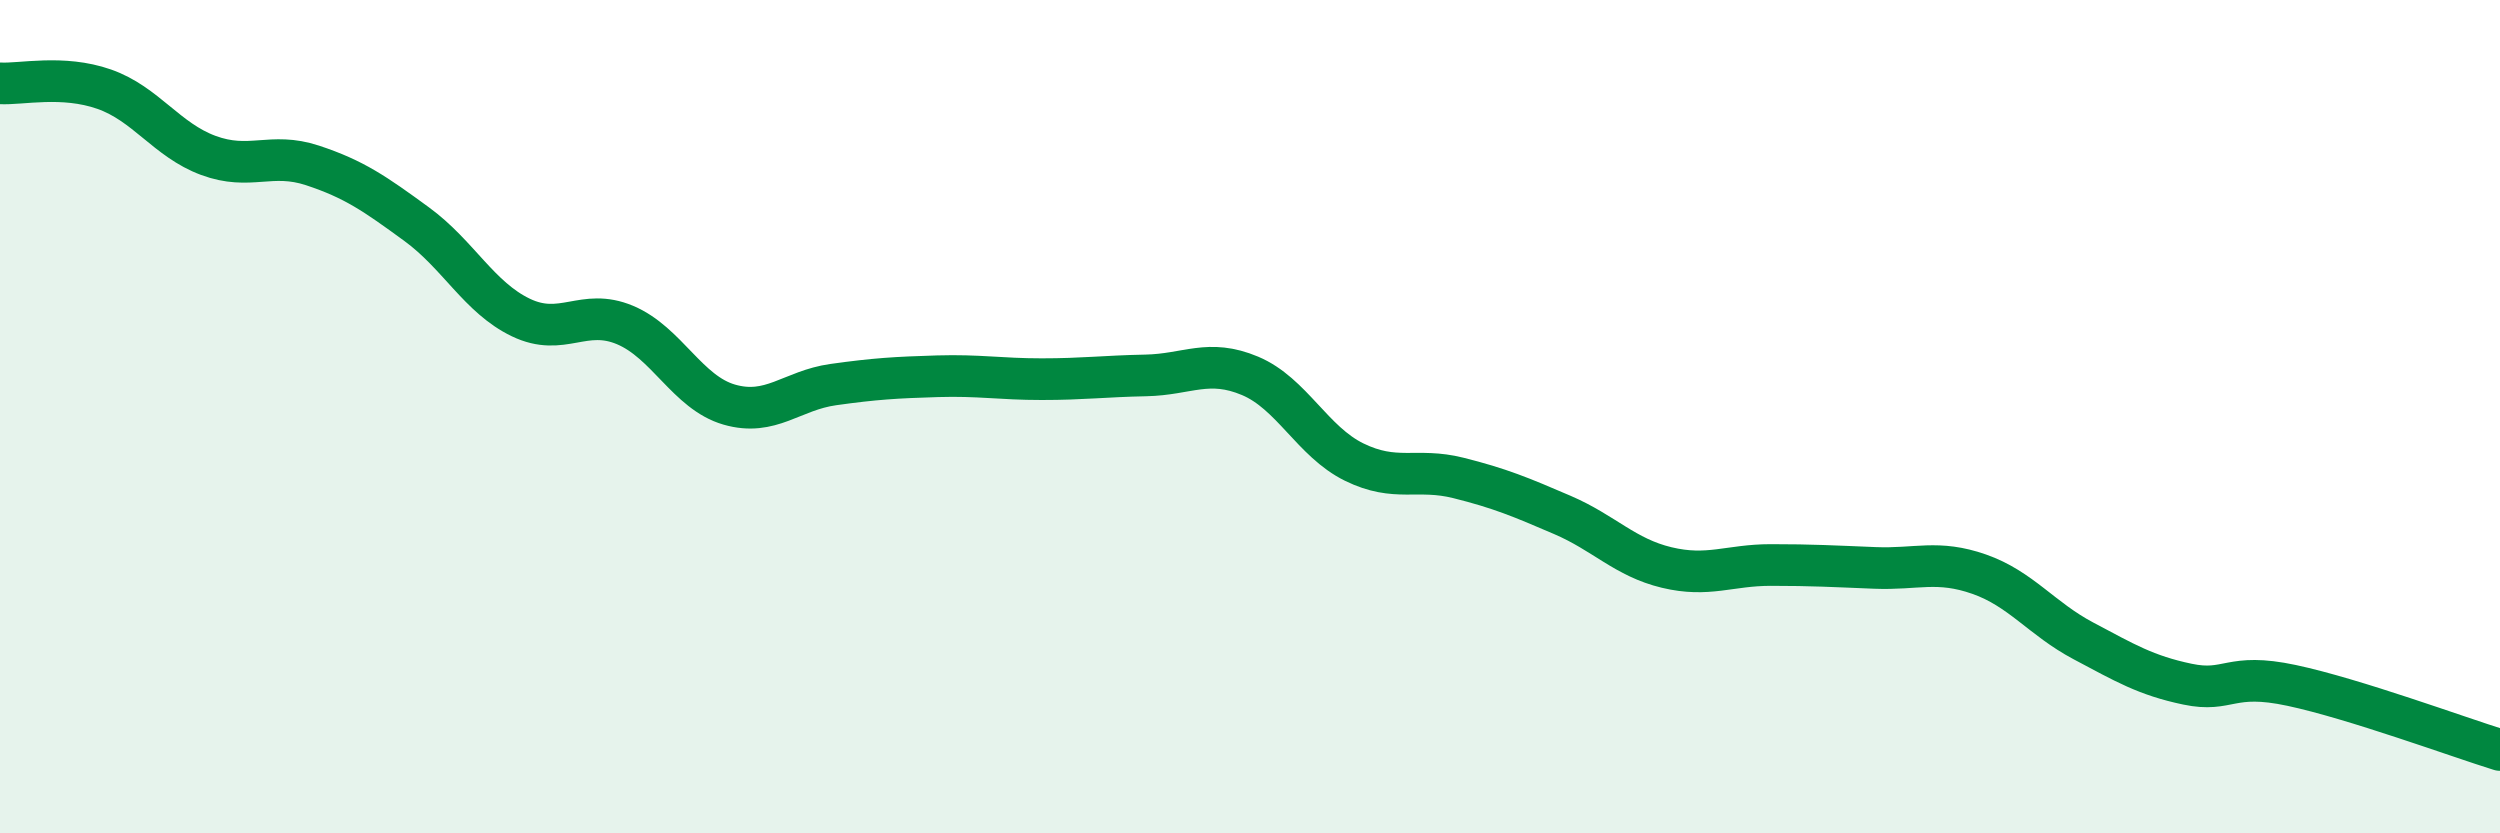
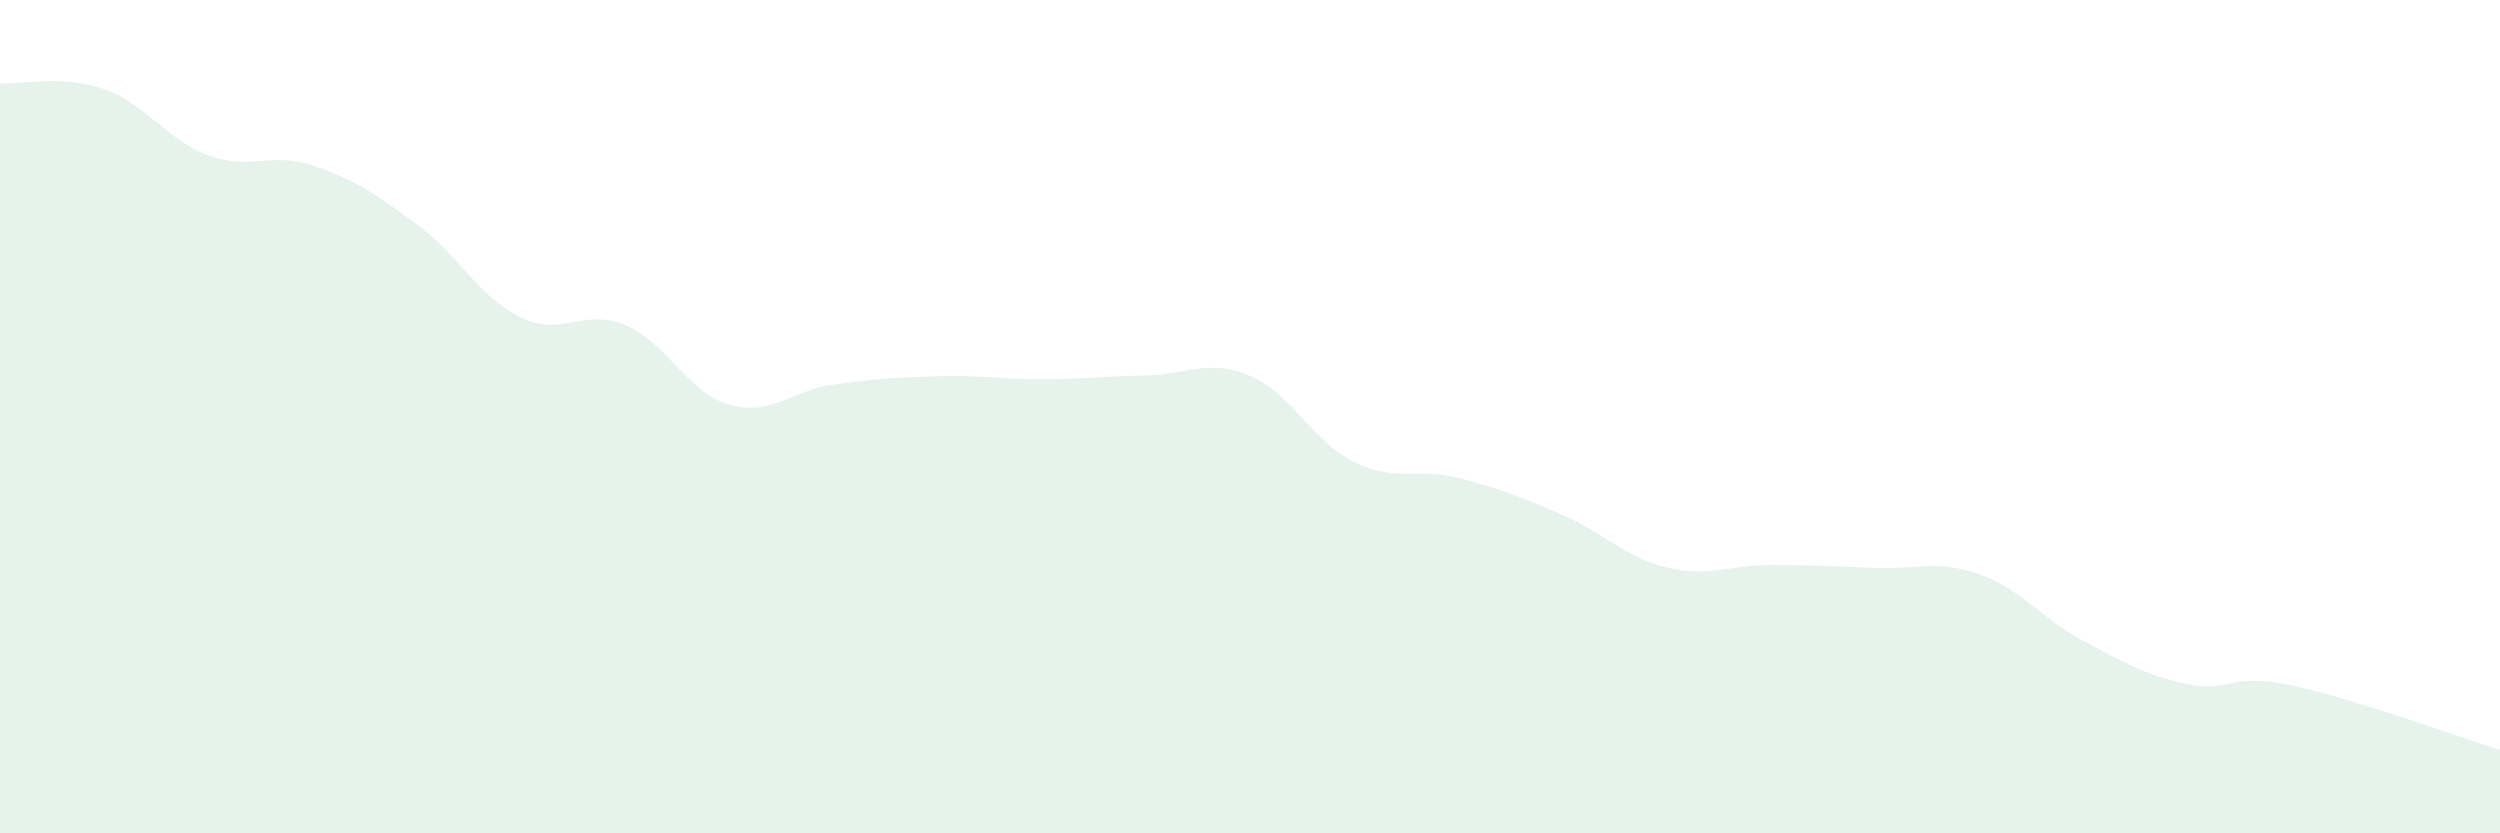
<svg xmlns="http://www.w3.org/2000/svg" width="60" height="20" viewBox="0 0 60 20">
  <path d="M 0,2 C 0.5,2.03 1.5,1.79 2.5,2.14 C 3.5,2.49 4,3.36 5,3.73 C 6,4.1 6.5,3.64 7.5,3.97 C 8.5,4.3 9,4.65 10,5.38 C 11,6.11 11.5,7.14 12.5,7.62 C 13.5,8.1 14,7.38 15,7.8 C 16,8.22 16.5,9.42 17.5,9.71 C 18.5,10 19,9.37 20,9.23 C 21,9.09 21.5,9.06 22.5,9.03 C 23.5,9 24,9.1 25,9.1 C 26,9.1 26.5,9.03 27.5,9.01 C 28.5,8.99 29,8.6 30,9.02 C 31,9.44 31.5,10.6 32.5,11.09 C 33.5,11.58 34,11.22 35,11.47 C 36,11.72 36.5,11.93 37.5,12.36 C 38.5,12.79 39,13.38 40,13.62 C 41,13.86 41.5,13.56 42.5,13.56 C 43.5,13.56 44,13.59 45,13.63 C 46,13.67 46.5,13.43 47.5,13.78 C 48.5,14.13 49,14.85 50,15.38 C 51,15.91 51.5,16.21 52.5,16.42 C 53.5,16.63 53.5,16.13 55,16.45 C 56.5,16.77 59,17.69 60,18L60 20L0 20Z" fill="#008740" opacity="0.1" stroke-linecap="round" stroke-linejoin="round" />
-   <path d="M 0,2 C 0.5,2.03 1.5,1.79 2.5,2.14 C 3.5,2.49 4,3.36 5,3.73 C 6,4.1 6.5,3.64 7.5,3.97 C 8.5,4.3 9,4.65 10,5.38 C 11,6.11 11.5,7.14 12.5,7.62 C 13.5,8.1 14,7.38 15,7.8 C 16,8.22 16.5,9.42 17.5,9.71 C 18.5,10 19,9.37 20,9.23 C 21,9.09 21.5,9.06 22.5,9.03 C 23.5,9 24,9.1 25,9.1 C 26,9.1 26.5,9.03 27.5,9.01 C 28.5,8.99 29,8.6 30,9.02 C 31,9.44 31.5,10.6 32.5,11.09 C 33.5,11.58 34,11.22 35,11.47 C 36,11.72 36.5,11.93 37.5,12.36 C 38.5,12.79 39,13.38 40,13.62 C 41,13.86 41.5,13.56 42.5,13.56 C 43.5,13.56 44,13.59 45,13.63 C 46,13.67 46.5,13.43 47.5,13.78 C 48.5,14.13 49,14.85 50,15.38 C 51,15.91 51.5,16.21 52.5,16.42 C 53.5,16.63 53.5,16.13 55,16.45 C 56.5,16.77 59,17.69 60,18" stroke="#008740" stroke-width="1" fill="none" stroke-linecap="round" stroke-linejoin="round" />
</svg>